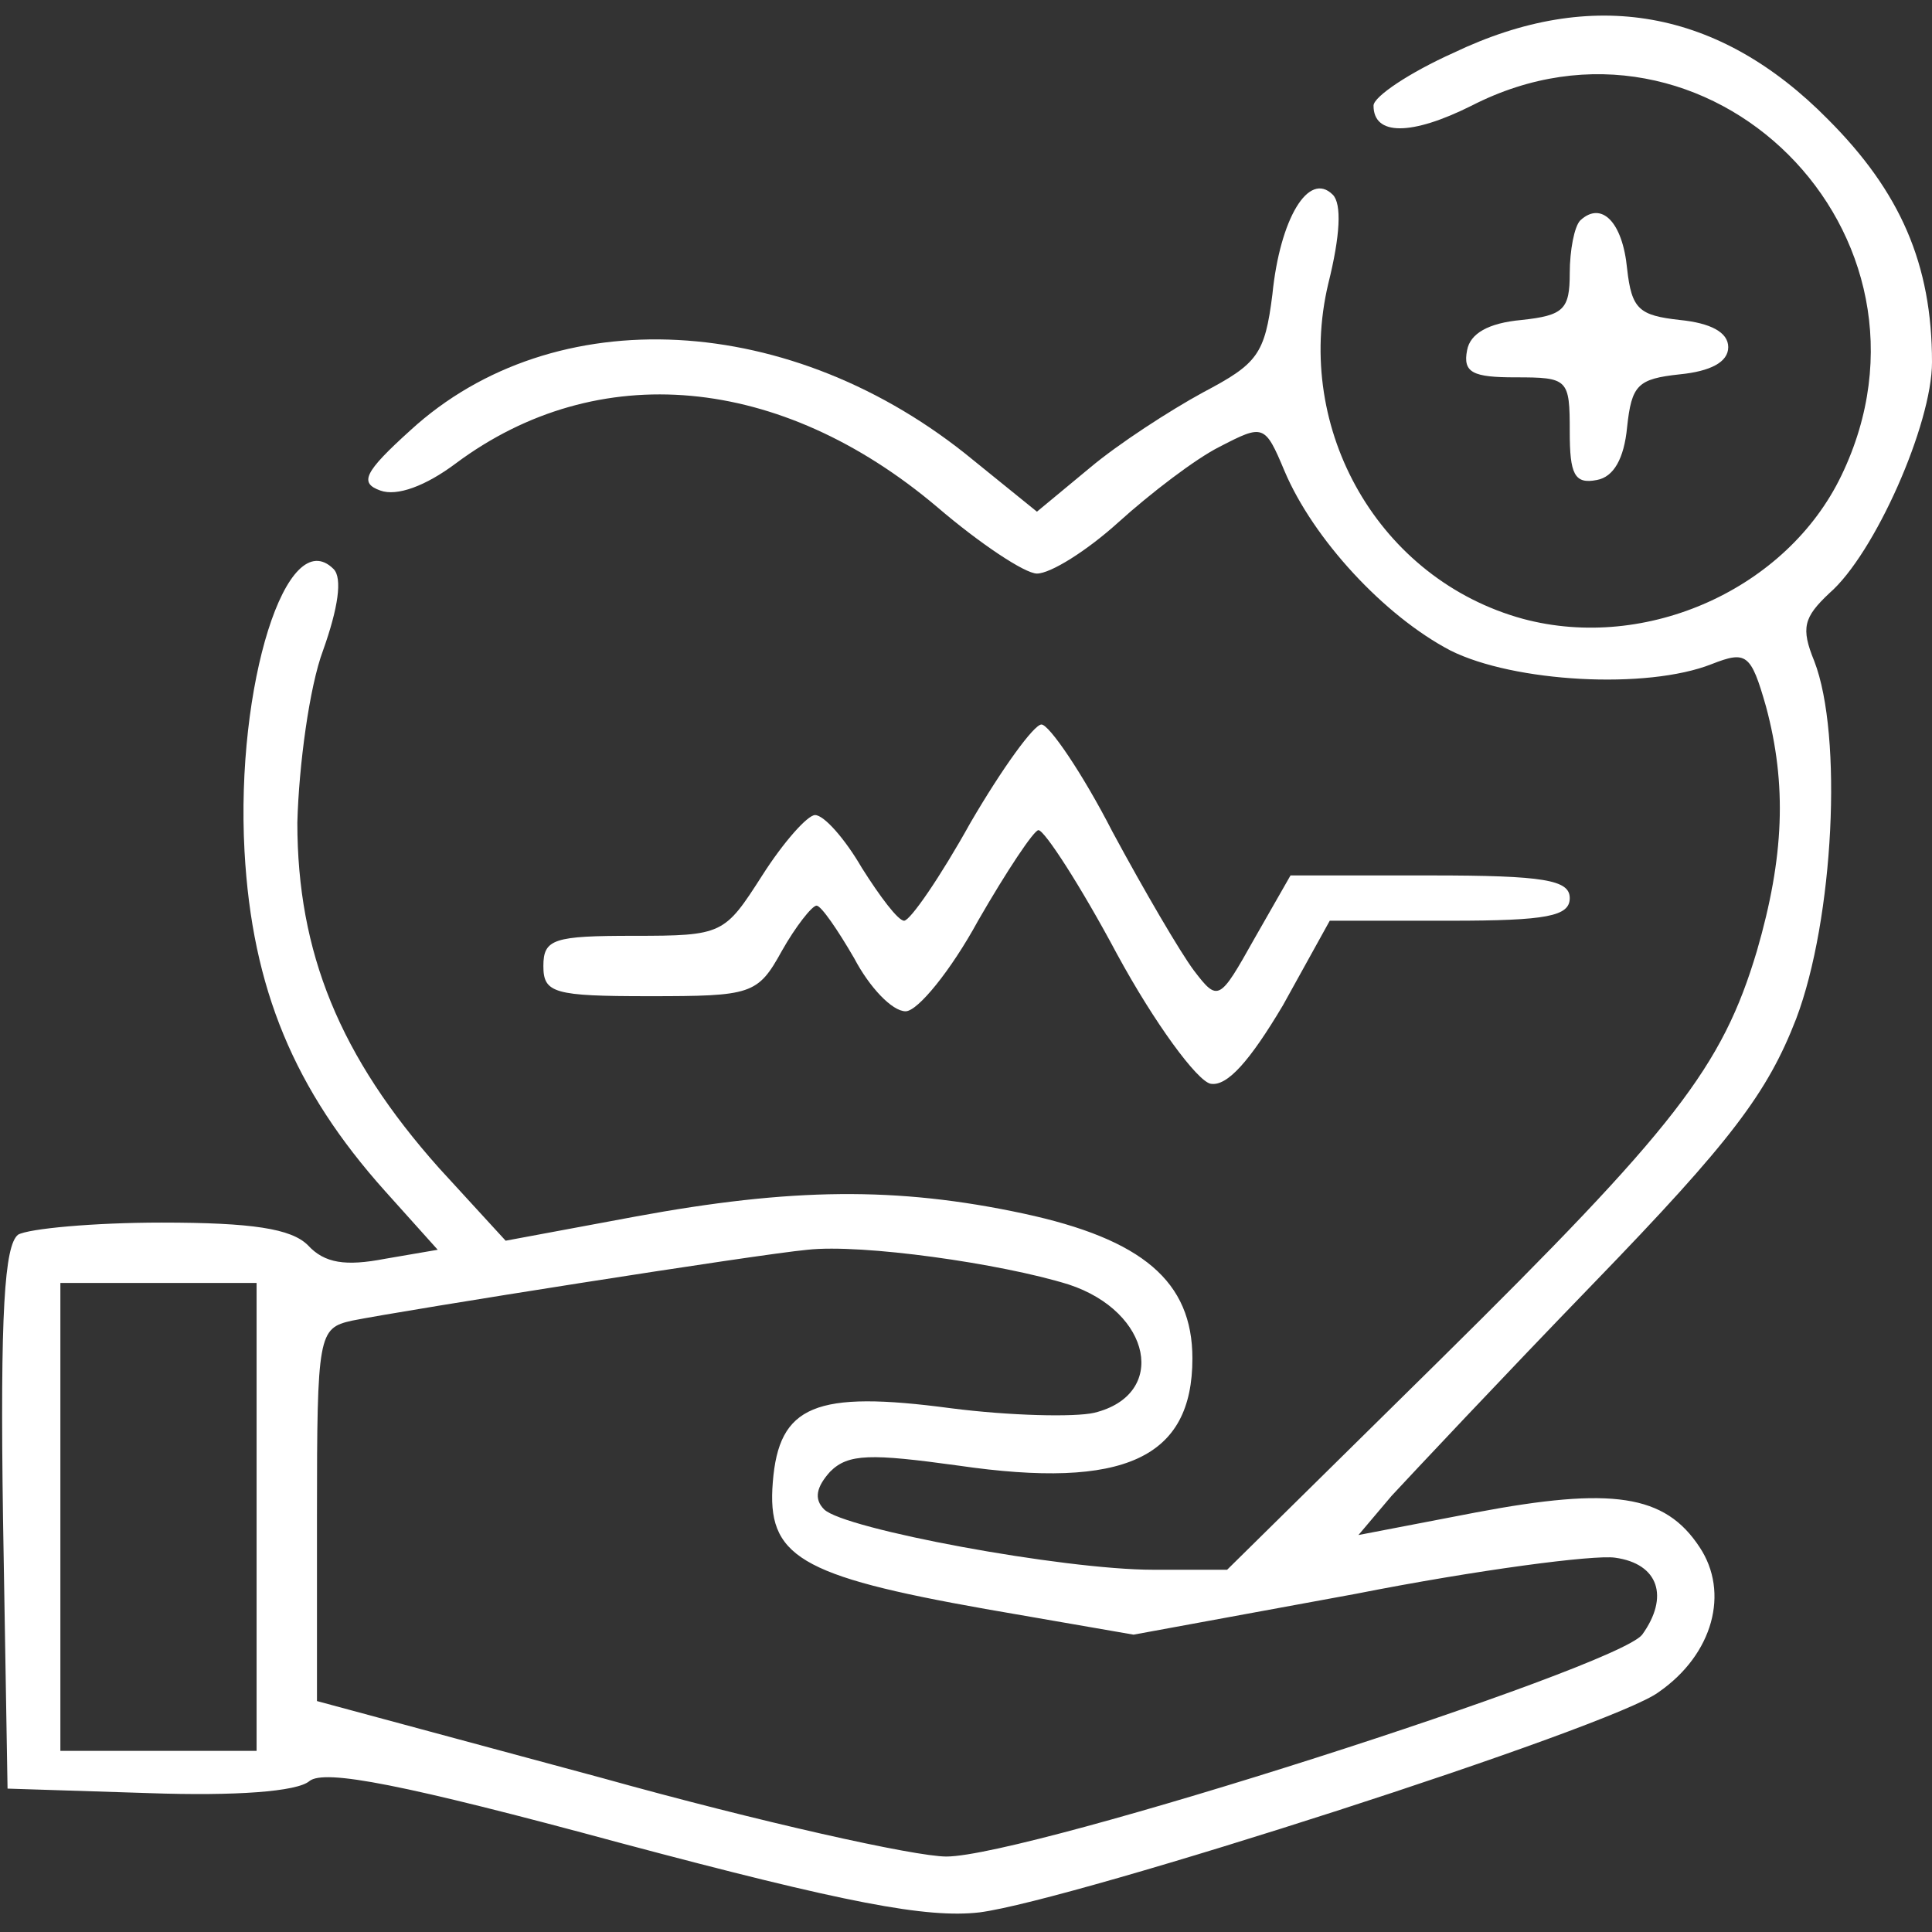
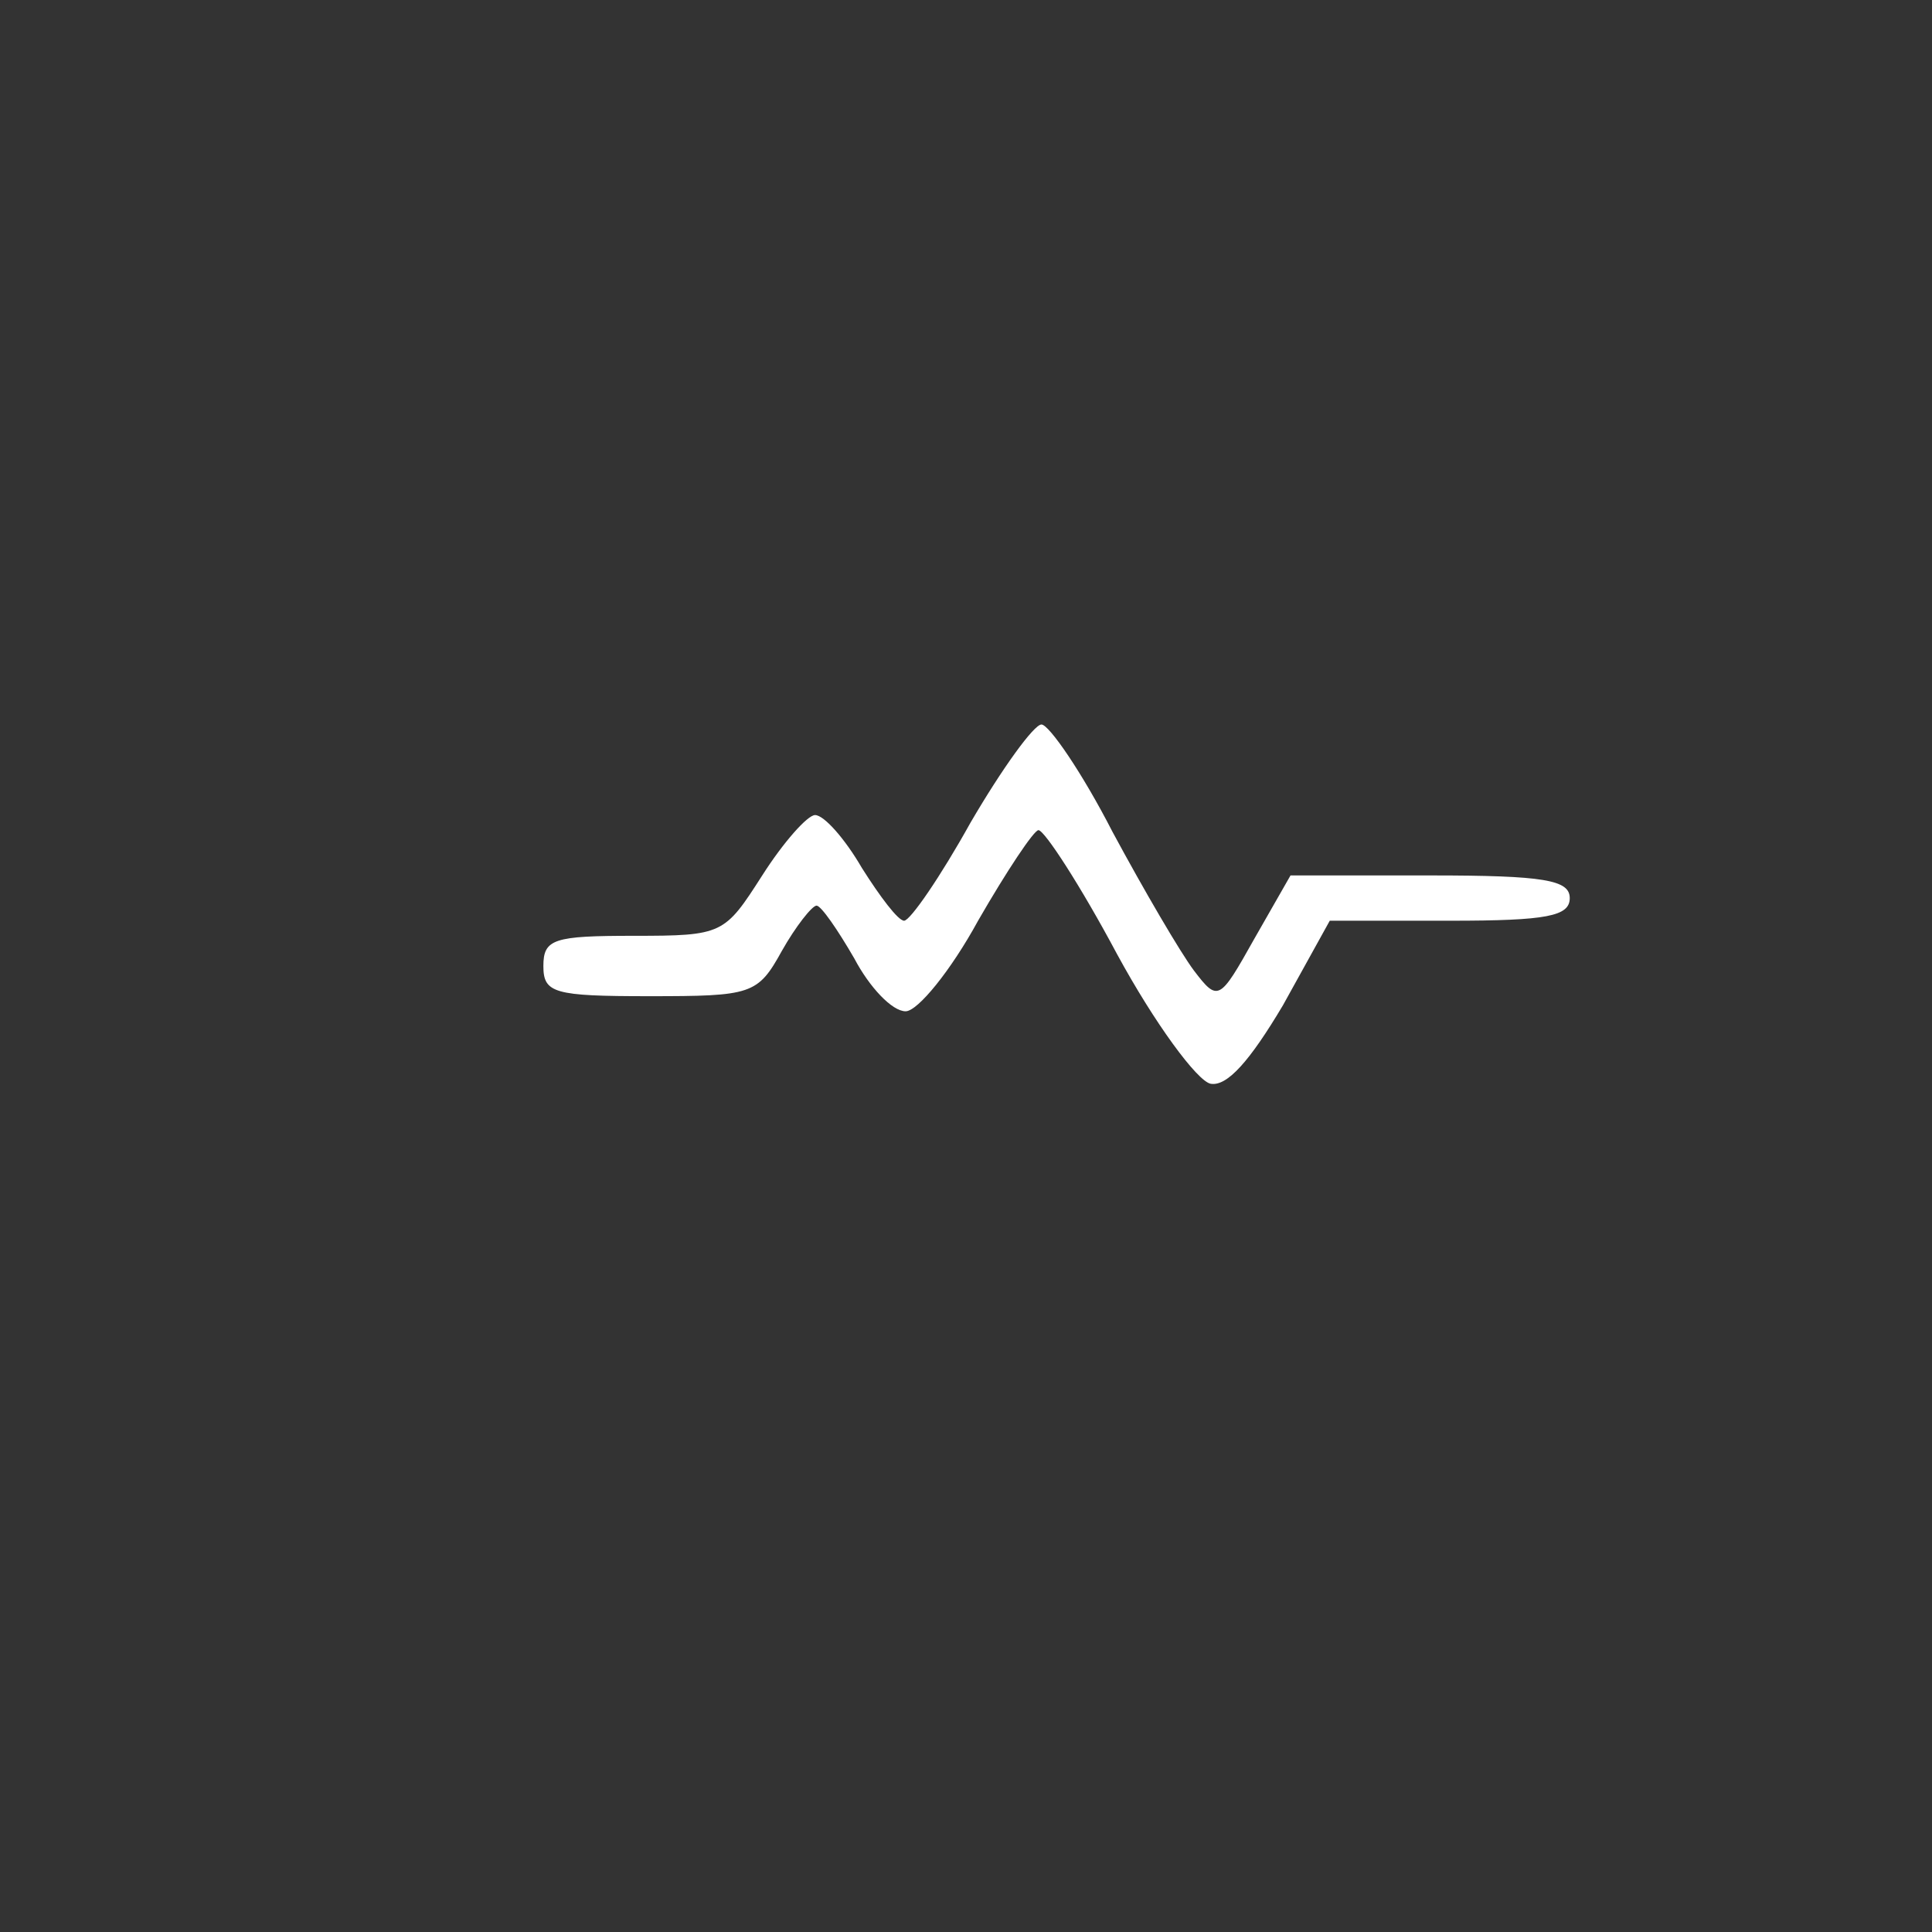
<svg xmlns="http://www.w3.org/2000/svg" version="1.0" width="128pt" height="128pt" viewBox="0 0 128 128" preserveAspectRatio="xMidYMid meet">
  <rect x="0" y="0" width="128" height="128" fill="#333333" stroke="none" />
  <g transform="translate(0,128) scale(0.1,-0.1)" fill="white" stroke="none">
-     <path d="M963 1245 c-29 -13 -53 -29 -53 -35 0 -20 25 -20 65 0 156 80 322 -85 245 -245 -36 -75 -129 -117 -211 -95 -95 26 -152 125 -129 222 8 32 9 53 3 59 -16 16 -35 -16 -40 -66 -5 -40 -10 -46 -46 -65 -22 -12 -56 -34 -75 -50 l-35 -29 -42 34 c-120 99 -278 107 -373 20 -31 -28 -34 -35 -20 -40 11 -4 30 3 50 18 94 70 215 59 319 -29 28 -24 58 -44 66 -44 9 0 33 15 54 34 21 19 51 42 67 50 29 15 30 15 43 -16 19 -45 66 -96 110 -119 42 -21 130 -26 173 -9 23 9 26 7 36 -28 14 -52 12 -100 -6 -162 -23 -77 -54 -117 -211 -272 l-140 -138 -49 0 c-60 0 -205 27 -218 40 -7 7 -5 15 4 25 12 12 27 12 85 4 110 -16 155 5 155 71 0 51 -33 79 -112 96 -84 18 -154 17 -257 -2 l-86 -16 -44 48 c-66 74 -94 143 -94 229 1 38 8 90 17 114 10 28 13 48 7 54 -31 31 -65 -77 -59 -187 5 -91 33 -158 93 -225 l35 -39 -35 -6 c-26 -5 -40 -3 -51 9 -11 11 -37 15 -97 15 -45 0 -88 -4 -95 -8 -9 -7 -12 -51 -10 -188 l3 -179 94 -3 c57 -2 98 1 106 8 10 8 62 -2 206 -41 150 -40 203 -50 238 -46 62 8 420 123 450 146 36 25 47 66 27 96 -23 35 -58 40 -148 23 l-78 -15 22 26 c13 14 73 78 134 141 91 94 115 126 134 175 25 66 31 188 12 237 -9 22 -7 29 10 45 30 26 68 112 68 153 0 65 -21 113 -69 161 -72 73 -156 88 -248 44z m-255 -816 c55 -18 66 -73 17 -85 -13 -3 -56 -2 -95 3 -90 12 -114 2 -118 -49 -4 -49 17 -62 141 -84 l98 -17 147 27 c81 16 158 26 172 24 29 -4 36 -26 18 -51 -17 -22 -407 -147 -461 -147 -21 0 -124 23 -228 52 l-189 51 0 123 c0 120 1 124 23 129 35 7 269 44 302 47 36 4 128 -9 173 -23z m-538 -154 l0 -155 -65 0 -65 0 0 155 0 155 65 0 65 0 0 -155z" />
-     <path d="M1047 1134 c-4 -4 -7 -20 -7 -35 0 -24 -4 -28 -32 -31 -22 -2 -34 -9 -36 -20 -3 -15 4 -18 32 -18 35 0 36 -1 36 -36 0 -28 3 -35 18 -32 11 2 18 14 20 35 3 28 7 32 35 35 20 2 32 8 32 18 0 10 -12 16 -32 18 -27 3 -32 7 -35 34 -3 31 -17 45 -31 32z" />
    <path d="M643 735 c-20 -36 -40 -65 -44 -65 -4 0 -16 16 -28 35 -11 19 -25 35 -31 35 -5 0 -21 -18 -35 -40 -25 -39 -26 -40 -85 -40 -53 0 -60 -2 -60 -20 0 -18 7 -20 70 -20 68 0 72 1 88 30 9 16 20 30 23 30 3 0 14 -16 25 -35 10 -19 25 -35 34 -35 8 0 30 27 48 60 19 33 37 60 40 60 4 0 28 -37 52 -82 25 -46 53 -84 62 -86 11 -2 26 15 48 52 l31 56 80 0 c64 0 79 3 79 15 0 12 -17 15 -92 15 l-93 0 -24 -42 c-23 -41 -24 -42 -40 -21 -9 12 -33 53 -54 92 -20 39 -42 71 -47 71 -5 0 -26 -29 -47 -65z" />
  </g>
</svg>